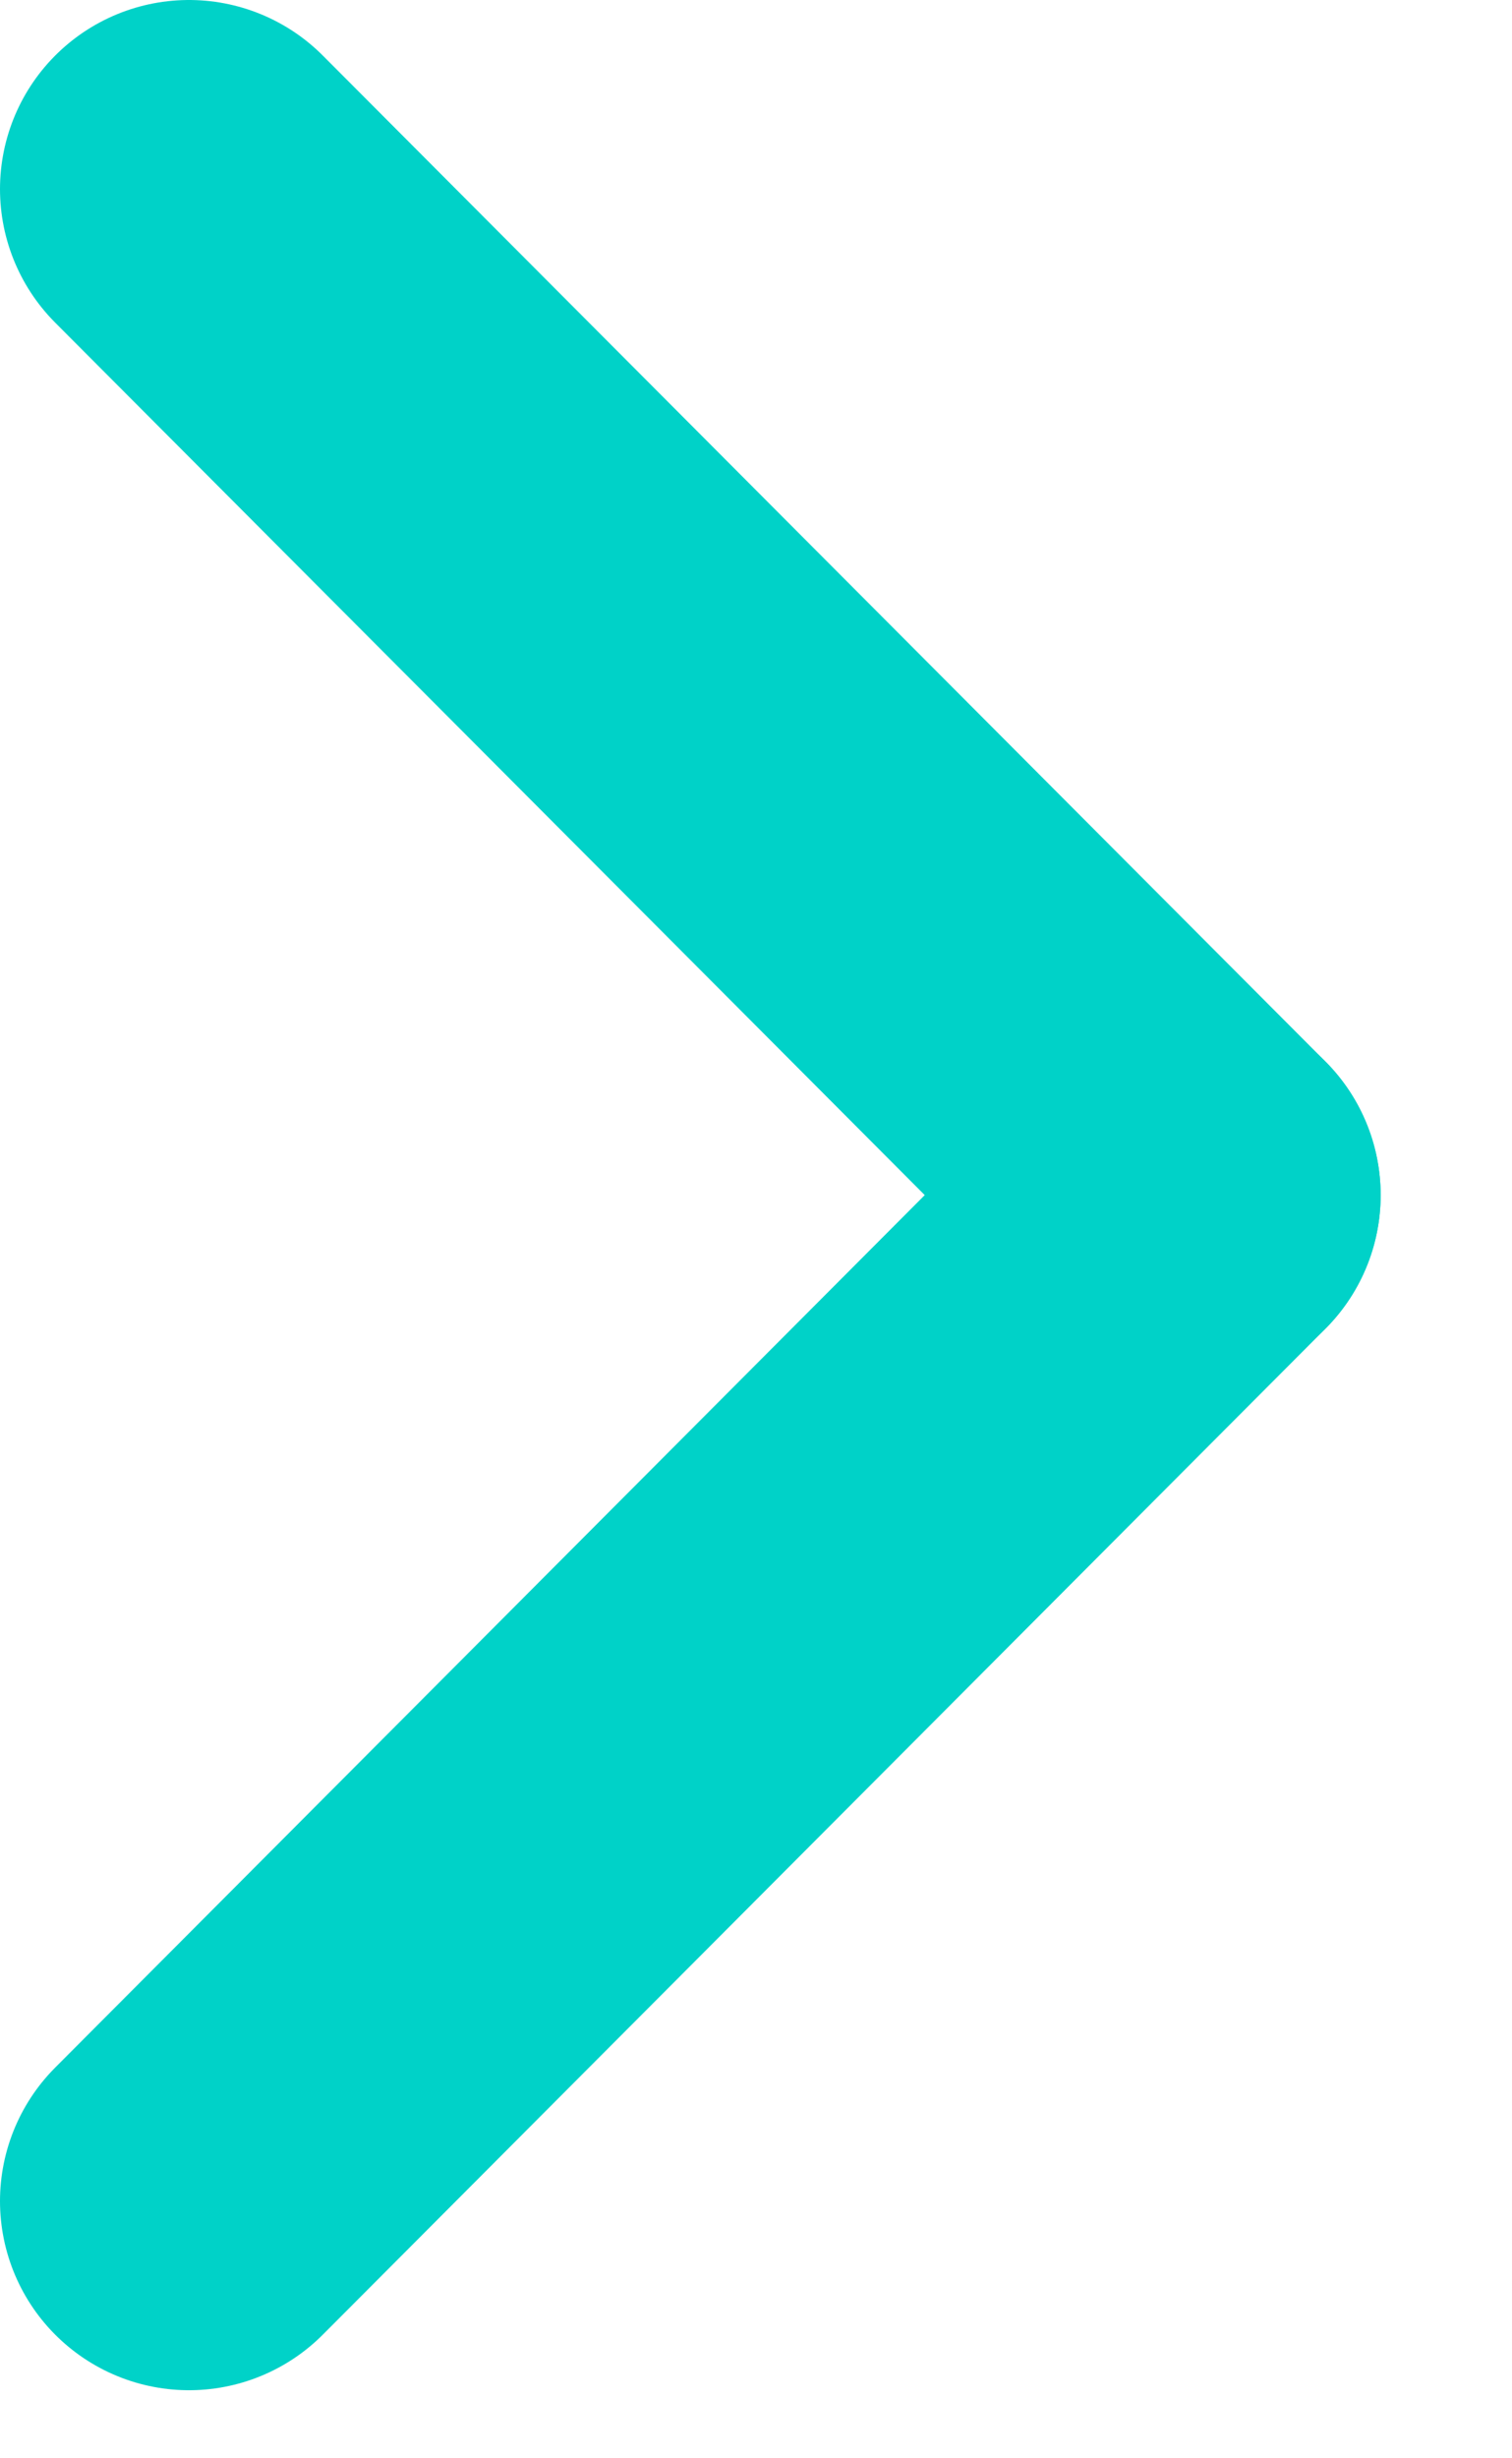
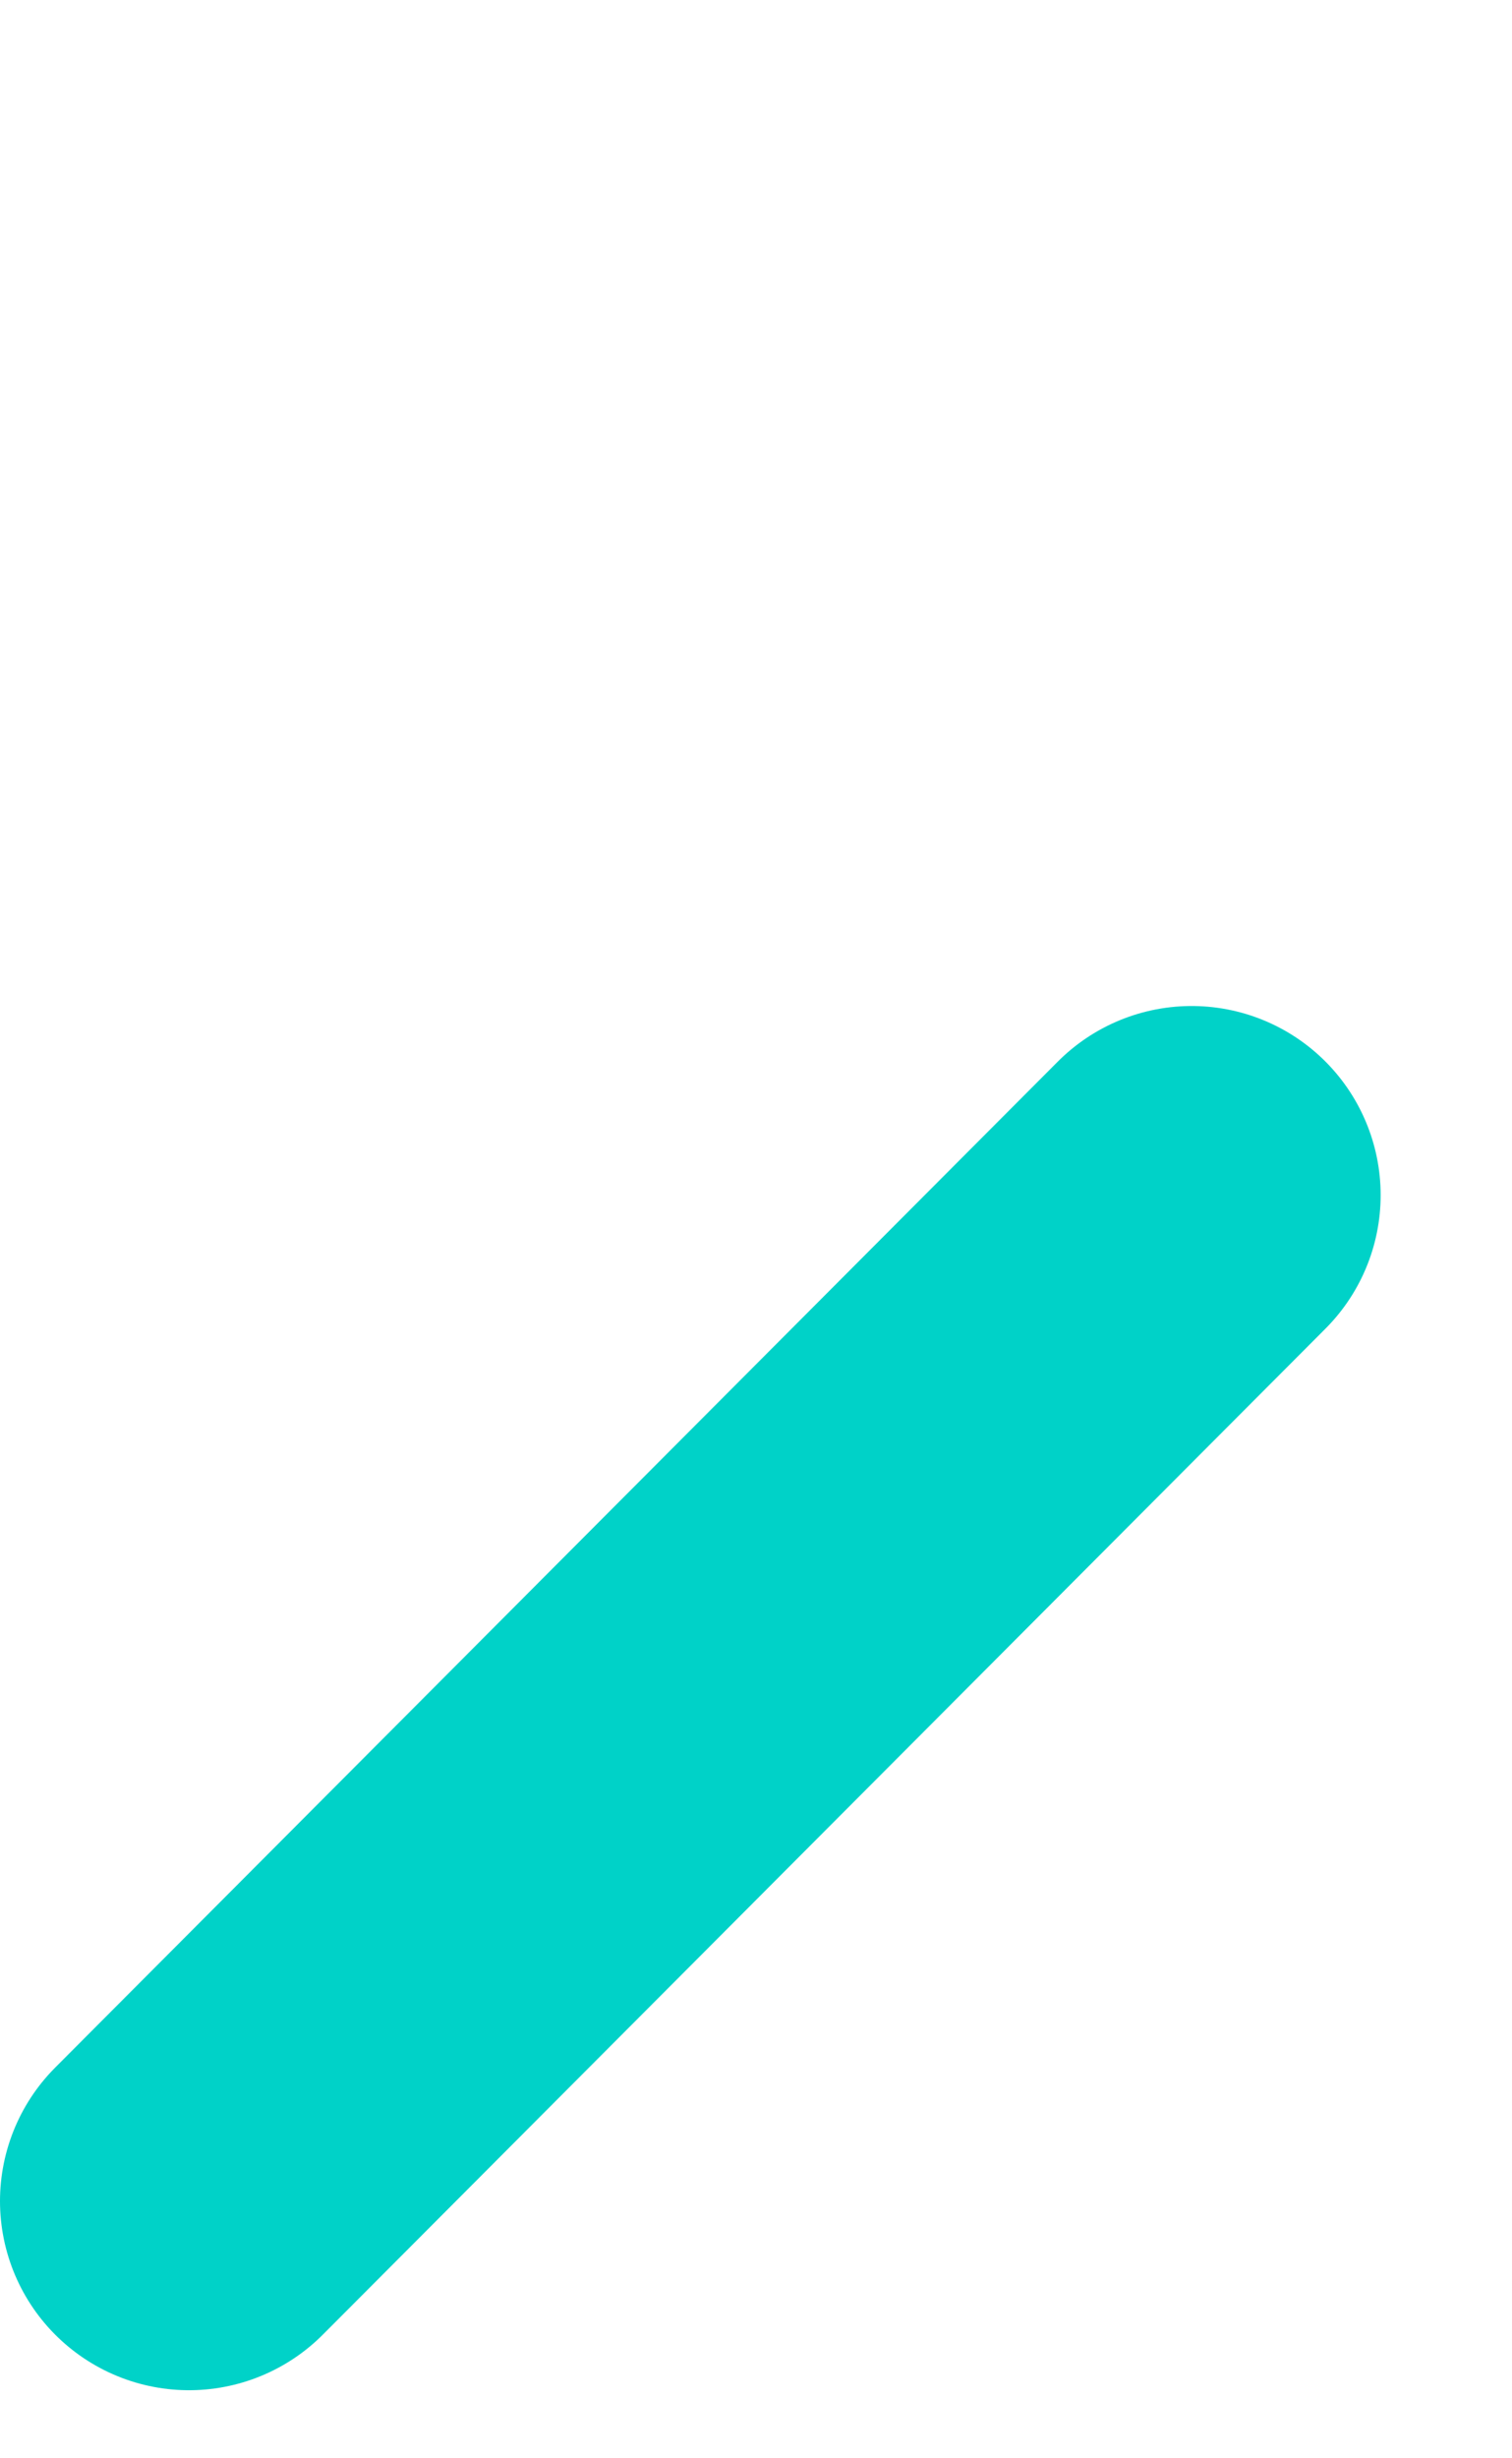
<svg xmlns="http://www.w3.org/2000/svg" width="8" height="13" viewBox="0 0 8 13" fill="none">
-   <path d="M1 1L6.305 6.32" stroke="#00D2C8" stroke-width="2" stroke-linecap="round" />
  <path d="M1 11.64L6.305 6.32" stroke="#00D2C8" stroke-width="2" stroke-linecap="round" />
</svg>